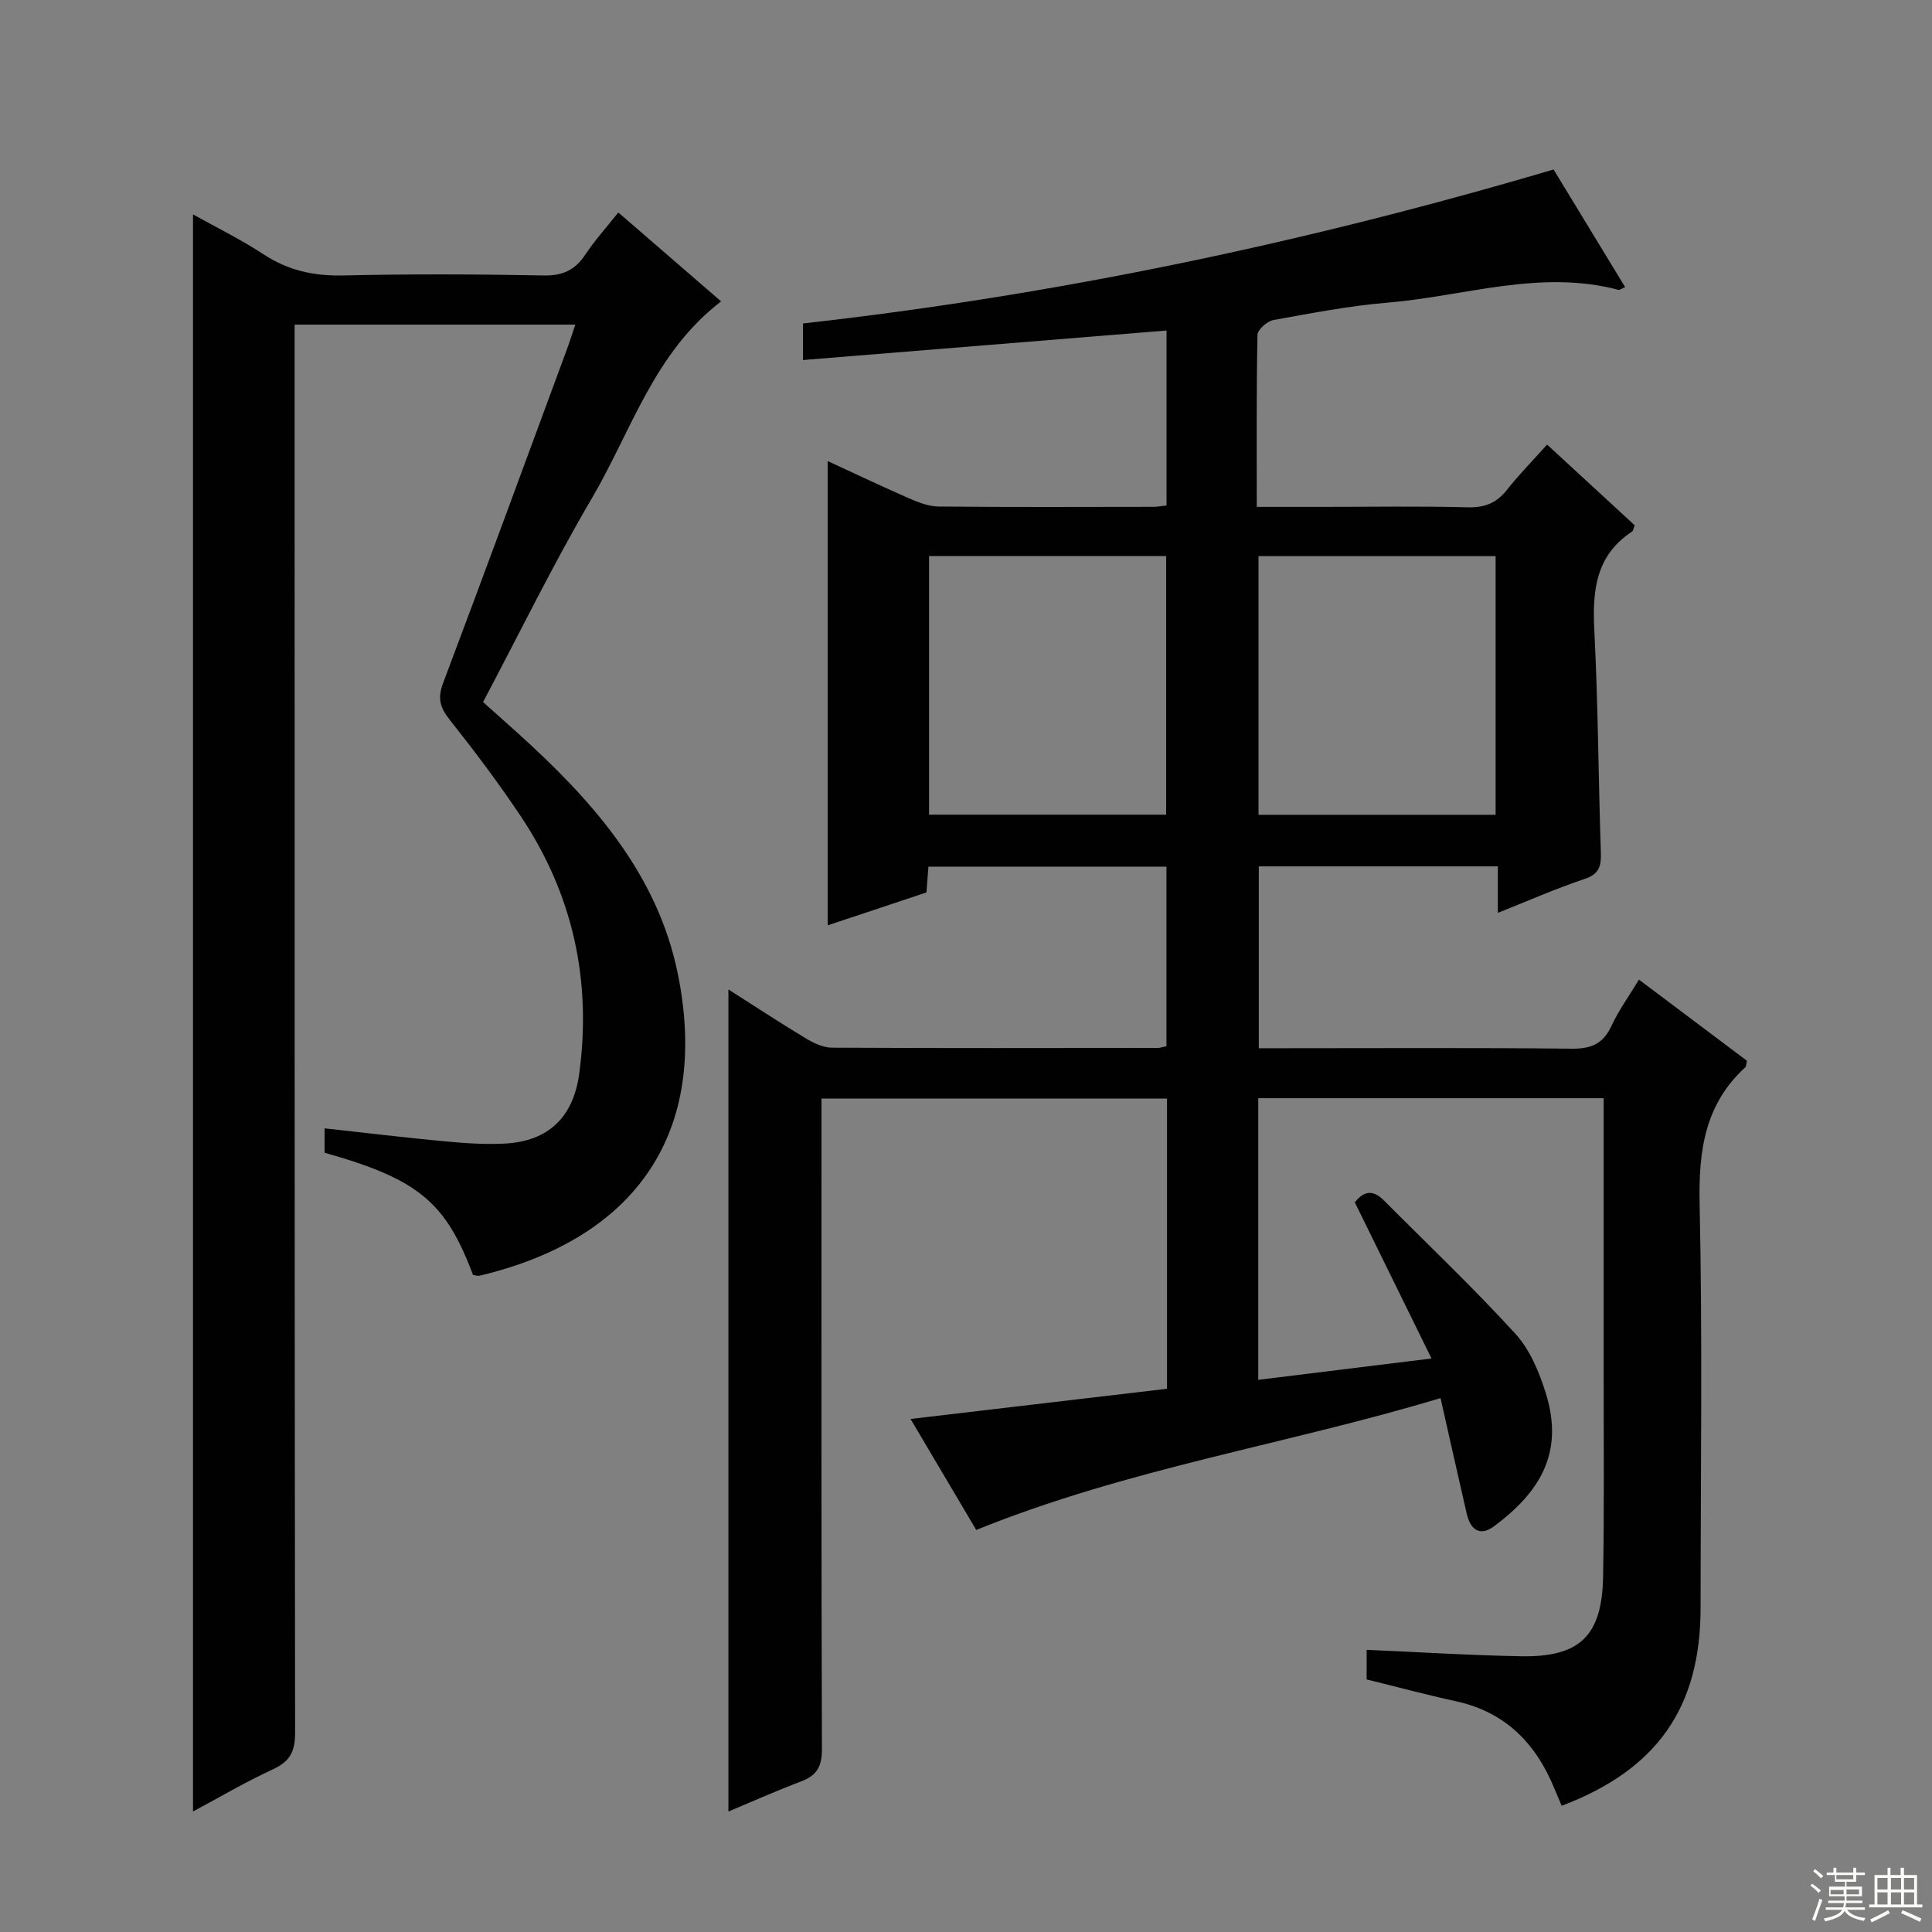
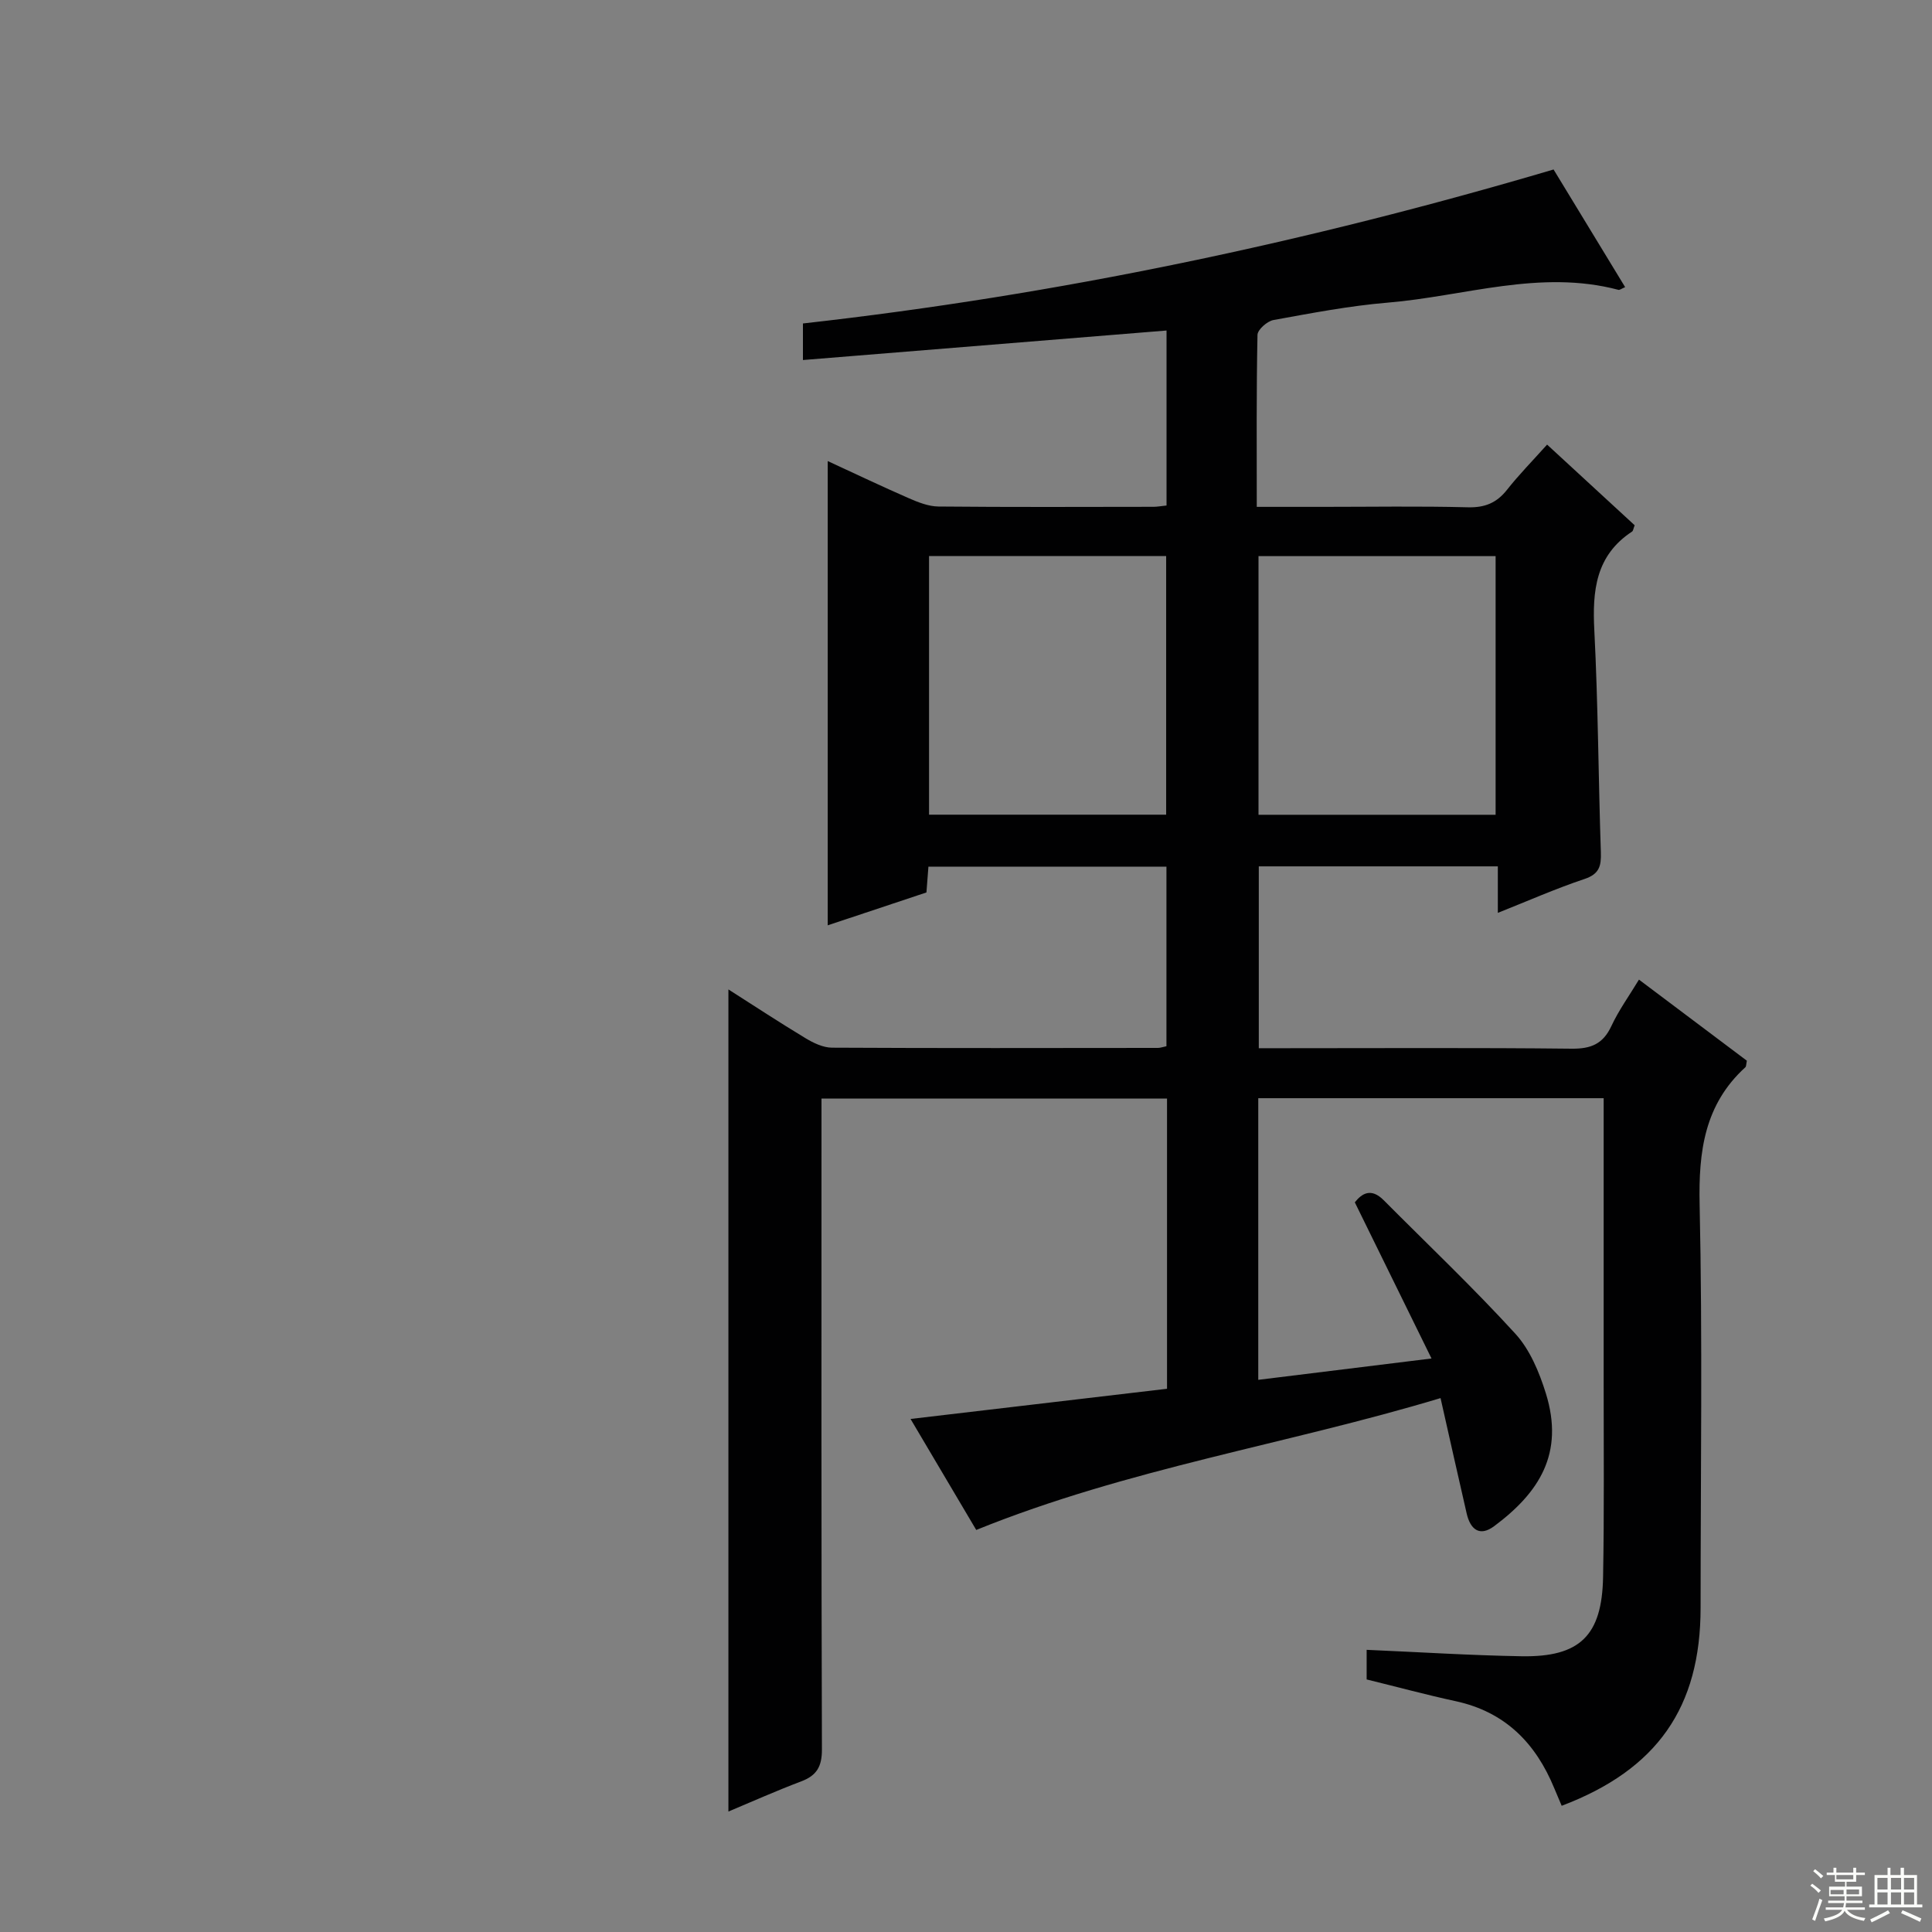
<svg xmlns="http://www.w3.org/2000/svg" enable-background="new 0 0 400 400" viewBox="0 0 400 400">
  <rect x="0" y="0" width="400" height="400" fill="#808080" stroke="none" />
  <path d="m298.25 289.46c-31.83 9.6-64.67 14.55-96.13 27.3-4.36-7.36-8.94-15.11-13.6-22.98 17.94-2.11 35.47-4.17 53.1-6.25 0-20.48 0-40.09 0-60.08-23.72 0-47.28 0-71.54 0v5.77c0 43-.05 86 .09 128.99.01 3.56-1.09 5.4-4.32 6.62-5.1 1.92-10.07 4.15-15.04 6.23 0-56.7 0-113.17 0-170.21 5.22 3.33 10.55 6.83 16 10.12 1.63.98 3.62 1.93 5.44 1.94 22.5.12 45 .07 67.5.05.48 0 .95-.19 1.75-.35 0-12.24 0-24.49 0-37.18-16.28 0-32.65 0-49.28 0-.12 1.58-.24 3.19-.41 5.34-6.65 2.22-13.49 4.49-20.44 6.81 0-32.13 0-63.79 0-96.12 5.73 2.64 11.22 5.26 16.81 7.7 1.93.84 4.07 1.69 6.13 1.71 14.83.14 29.66.08 44.5.06.8 0 1.6-.16 2.71-.27 0-12.08 0-23.98 0-36.23-25.13 2.04-50.03 4.06-75.28 6.11 0-2.94 0-5.01 0-7.57 52.77-5.91 104.45-16.82 155.41-31.88 5 8.22 9.89 16.25 14.82 24.36-.8.34-1.14.63-1.39.56-16.21-4.3-31.89 1.33-47.79 2.65-7.93.66-15.8 2.18-23.64 3.6-1.29.24-3.28 1.99-3.3 3.07-.24 11.63-.15 23.27-.15 35.61h13.7c10 0 20-.17 30 .09 3.52.09 5.95-.9 8.1-3.61 2.46-3.12 5.26-5.97 8.31-9.37 6.2 5.71 12.22 11.26 18.13 16.7-.28.72-.31 1.15-.53 1.3-7.56 4.96-8.25 12.27-7.82 20.5.78 15.29.84 30.61 1.35 45.91.09 2.8-.29 4.49-3.37 5.52-5.95 1.99-11.7 4.53-17.96 7.02 0-3.42 0-6.35 0-9.63-16.55 0-32.8 0-49.49 0v37.65h5.29c19.83 0 39.67-.12 59.5.1 4 .04 6.49-.99 8.21-4.69 1.53-3.28 3.69-6.27 5.71-9.61 7.66 5.76 15.07 11.33 22.34 16.79-.16.75-.12 1.18-.31 1.35-8.47 7.72-9.71 17.43-9.47 28.41.61 27.82.2 55.66.2 83.49 0 20.64-8.99 33.52-28.76 41.01-.51-1.2-1.03-2.41-1.53-3.62-3.84-9.35-10.17-15.81-20.38-18.03-6.15-1.33-12.22-2.98-18.47-4.51 0-2.18 0-4.25 0-6.13 10.91.47 21.5 1.15 32.1 1.33 12.04.2 16.63-4.27 16.85-16.41.25-13.49.11-27 .12-40.5.01-17.67 0-35.33 0-53 0-1.79 0-3.58 0-5.63-24.06 0-47.63 0-71.51 0v58.31c11.67-1.44 22.99-2.83 35.87-4.42-5.42-11.03-10.54-21.45-15.88-32.33 1.43-1.8 3.34-3.1 5.99-.43 9.13 9.18 18.54 18.1 27.26 27.65 3.01 3.3 4.94 7.95 6.3 12.32 3.88 12.47-1.41 20.58-10.69 27.5-3.03 2.26-4.94.67-5.7-2.61-1.75-7.61-3.45-15.21-5.41-23.9zm-105.9-174.33v53.54h49.09c0-18.02 0-35.72 0-53.54-16.5 0-32.62 0-49.09 0zm68.21.01v53.55h49.09c0-18.01 0-35.72 0-53.55-16.47 0-32.58 0-49.09 0z" fill="#010102" />
-   <path d="m119.12 67.21c-19.67 0-38.62 0-58.12 0v6.04c0 95.16-.03 190.32.1 285.48.01 3.89-1.06 5.96-4.6 7.59-5.71 2.63-11.15 5.85-16.54 8.73 0-110.39 0-220.53 0-330.66 4.6 2.57 9.83 5.13 14.66 8.3 5.09 3.33 10.4 4.48 16.45 4.34 13.83-.32 27.67-.26 41.49 0 3.95.08 6.52-1.12 8.64-4.34 1.91-2.89 4.26-5.48 6.81-8.7 7.21 6.23 14.18 12.26 21.29 18.41-13.91 10.64-18.6 26.87-26.76 40.76-8 13.6-14.92 27.84-22.53 42.19 2.35 2.1 4.67 4.16 6.98 6.24 15.42 13.9 29.18 29.19 33.39 50.24 6.49 32.44-8.44 54.51-41.04 62.28-.44.11-.96-.09-1.41-.15-5.67-15.13-11.36-19.83-30.73-25.3 0-1.5 0-3.08 0-5.05 8.37.92 16.55 1.91 24.76 2.68 4.13.39 8.32.69 12.46.48 9.13-.45 14.29-5.47 15.51-14.52 2.59-19.24-1.31-37.06-12.08-53.21-4.61-6.91-9.63-13.57-14.79-20.08-1.99-2.52-2.49-4.46-1.32-7.55 8.62-22.84 17.02-45.77 25.48-68.67.63-1.68 1.17-3.39 1.9-5.53z" fill="#010102" />
  <g fill="#fbfcfa">
    <path d="m374.8 390.4.4-.4c.7.5 1.3 1 1.8 1.4l-.5.5c-.5-.6-1.1-1.1-1.7-1.5zm1 7.3-.6-.3c.5-1.4 1.1-2.8 1.5-4.3.2.1.4.2.6.3-.5 1.3-1 2.8-1.5 4.3zm-.4-10.3.4-.4c.4.3 1 .8 1.7 1.4l-.5.5c-.4-.5-1-1-1.6-1.5zm2.5.3h1.7v-1h.6v1h3.5v-1h.6v1h1.8v.5h-1.8v1.4h-2v1h3.2v2h-3.2v.9h3.3v.5h-3.4c0 .3-.1.6-.1.9h4v.5h-3.7c.7.9 1.9 1.5 3.8 1.7-.1.2-.2.4-.3.6-2.1-.4-3.5-1.1-4-2.1-.4 1-1.8 1.7-4 2.2-.1-.2-.2-.4-.3-.6 2.1-.4 3.4-1 3.8-1.8h-3.4v-.5h3.6c.1-.3.1-.6.2-.9h-3.3v-.5h3.4c0-.3 0-.6 0-.9h-3.2v-2h3.3v-1h-2.1v-1.4h-1.7v-.5zm1.1 3.5v1h2.7c0-.3 0-.4 0-.4 0-.1 0-.2 0-.2 0-.1 0-.2 0-.3h-2.7zm1.2-3v.9h3.5v-.9zm4.7 3h-2.6v.6.4h2.6z" />
    <path d="m393.6 386.7h.6v1.5h2.7v6.1h1.1v.6h-11v-.6h1.1v-6.1h2.7v-1.5h.6v1.5h2.1v-1.5zm-2.7 8.8.4.6c-1.2.6-2.5 1.3-3.8 1.9-.1-.2-.2-.4-.3-.6 1.2-.6 2.5-1.2 3.7-1.9zm-2.2-6.7v2.4h2.1v-2.4zm0 3v2.5h2.1v-2.5zm2.8-3v2.4h2.1v-2.4zm0 3v2.5h2.1v-2.5zm6 6.1c-1.4-.7-2.7-1.3-3.9-1.8l.3-.6c1.5.6 2.7 1.2 3.9 1.7zm-1.2-9.1h-2.1v2.4h2.1zm-2.1 3v2.5h2.1v-2.5z" />
  </g>
</svg>